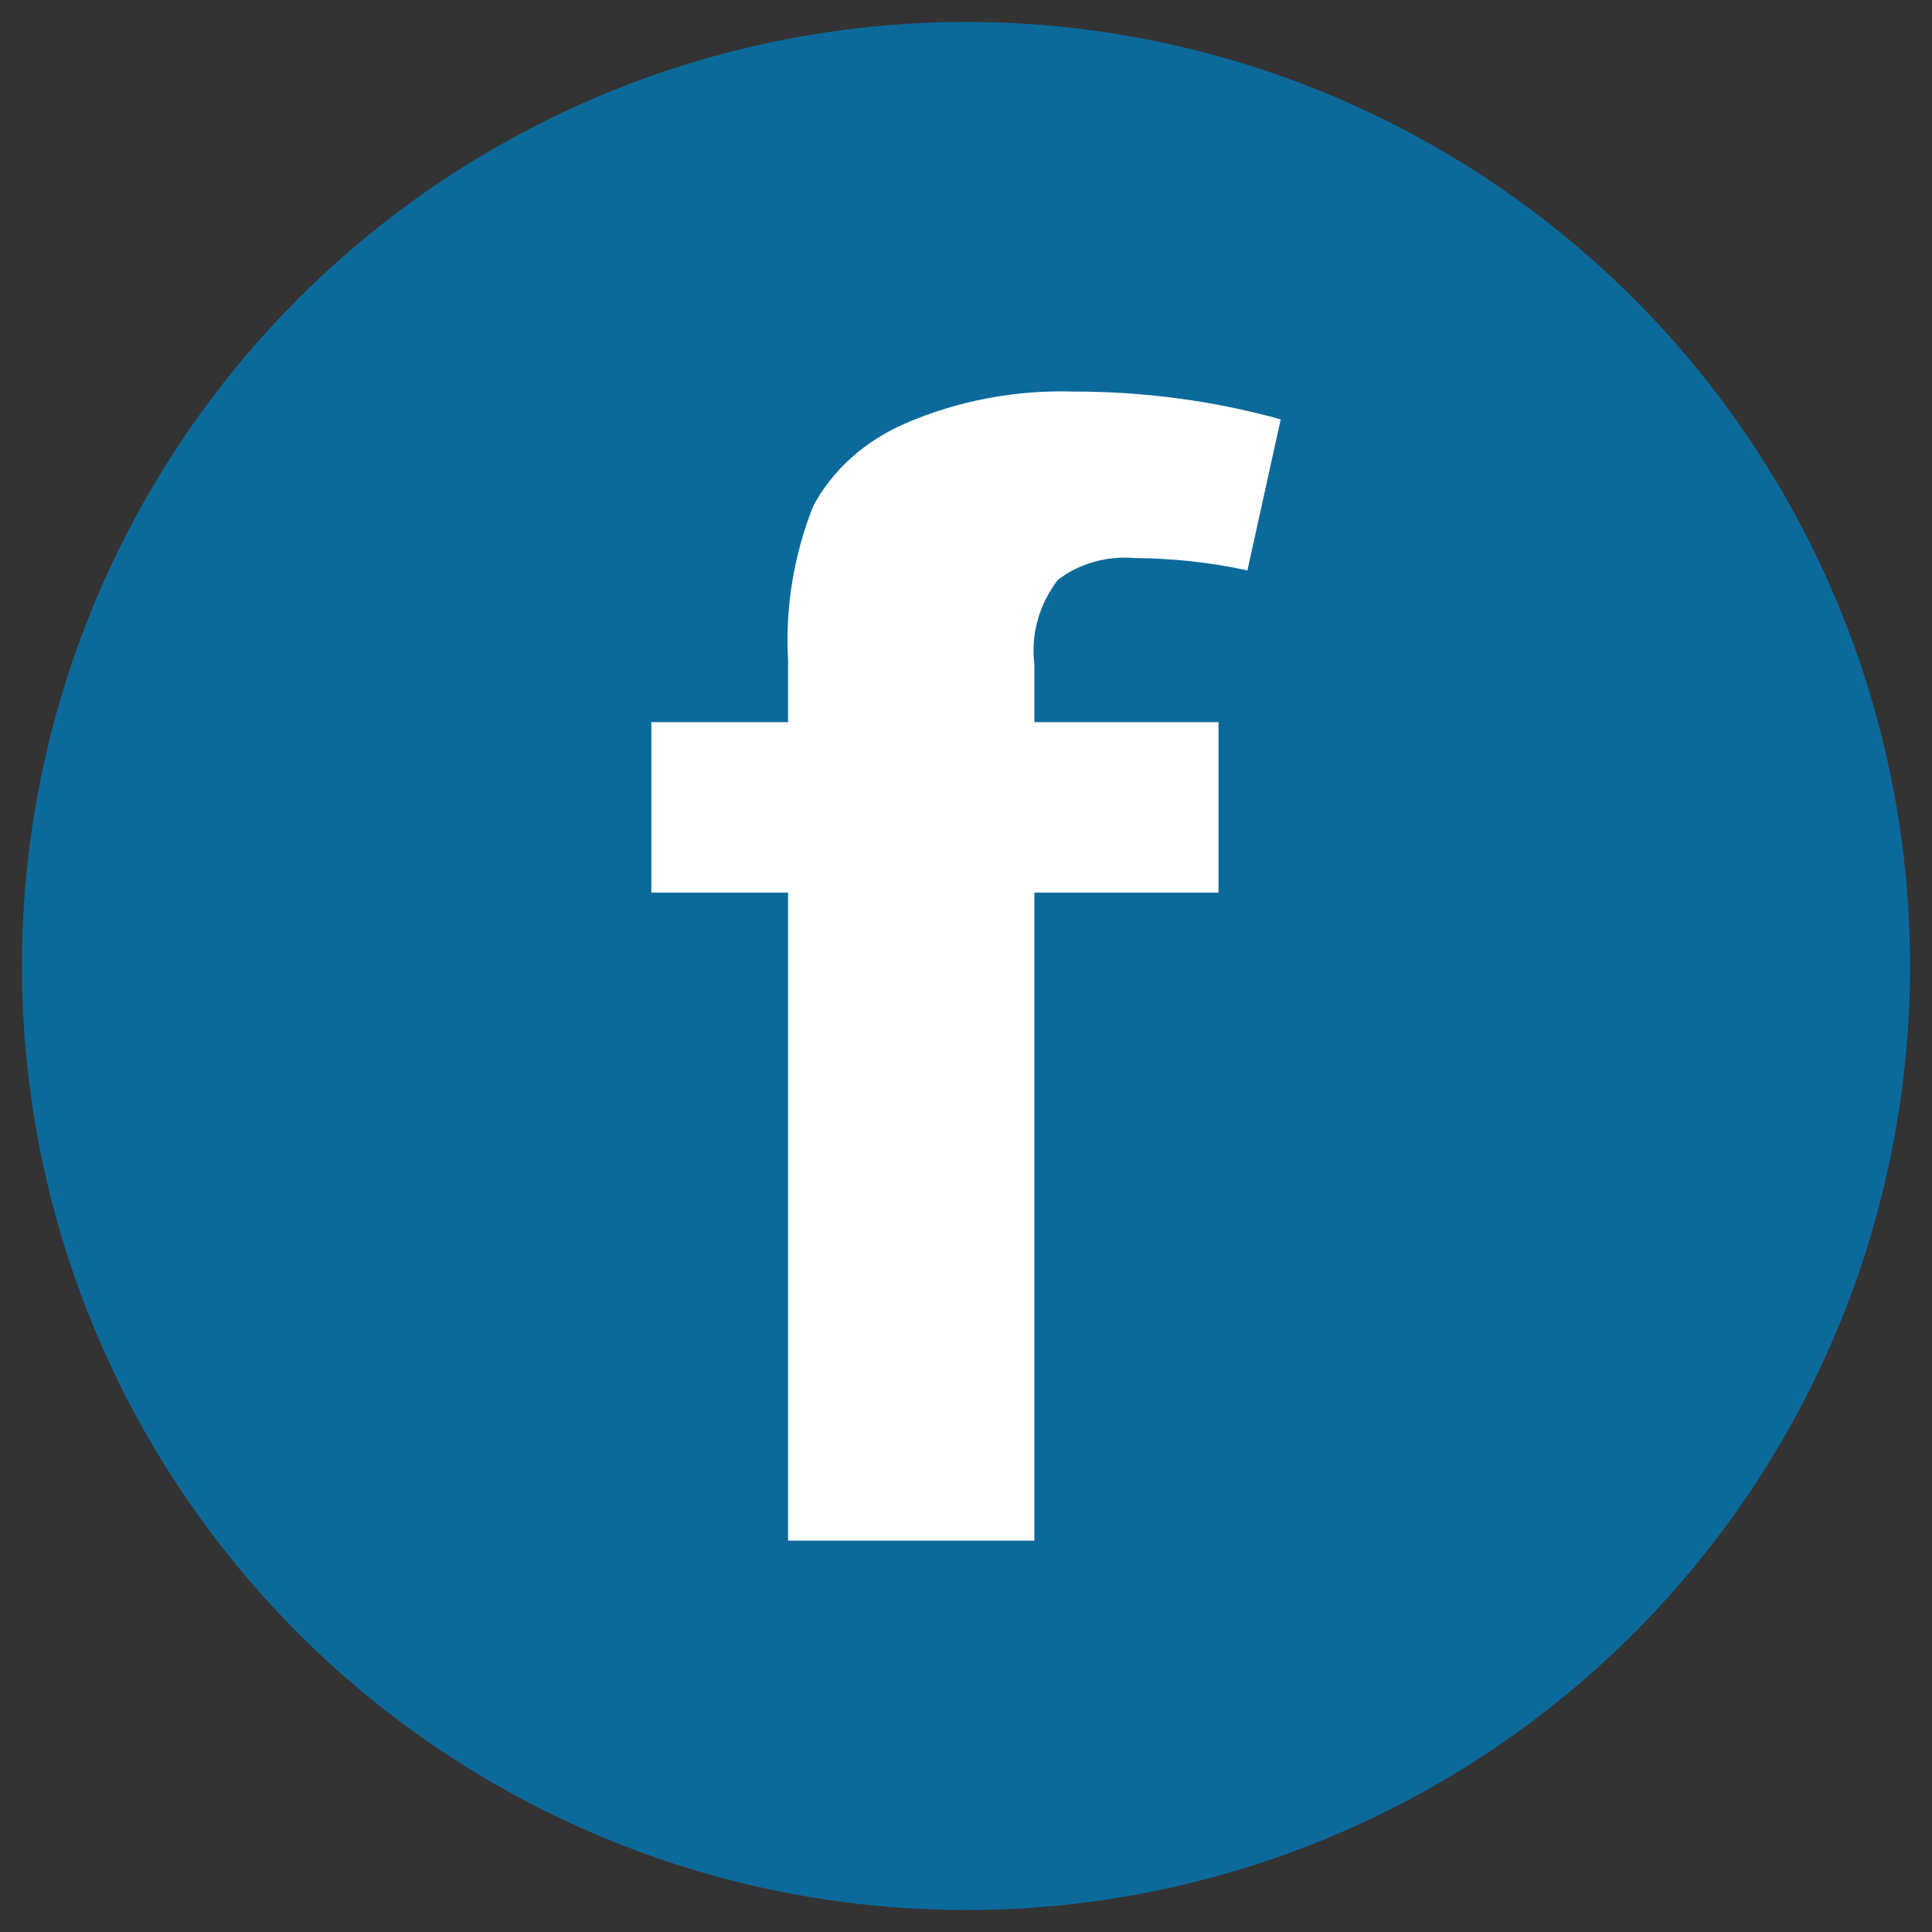
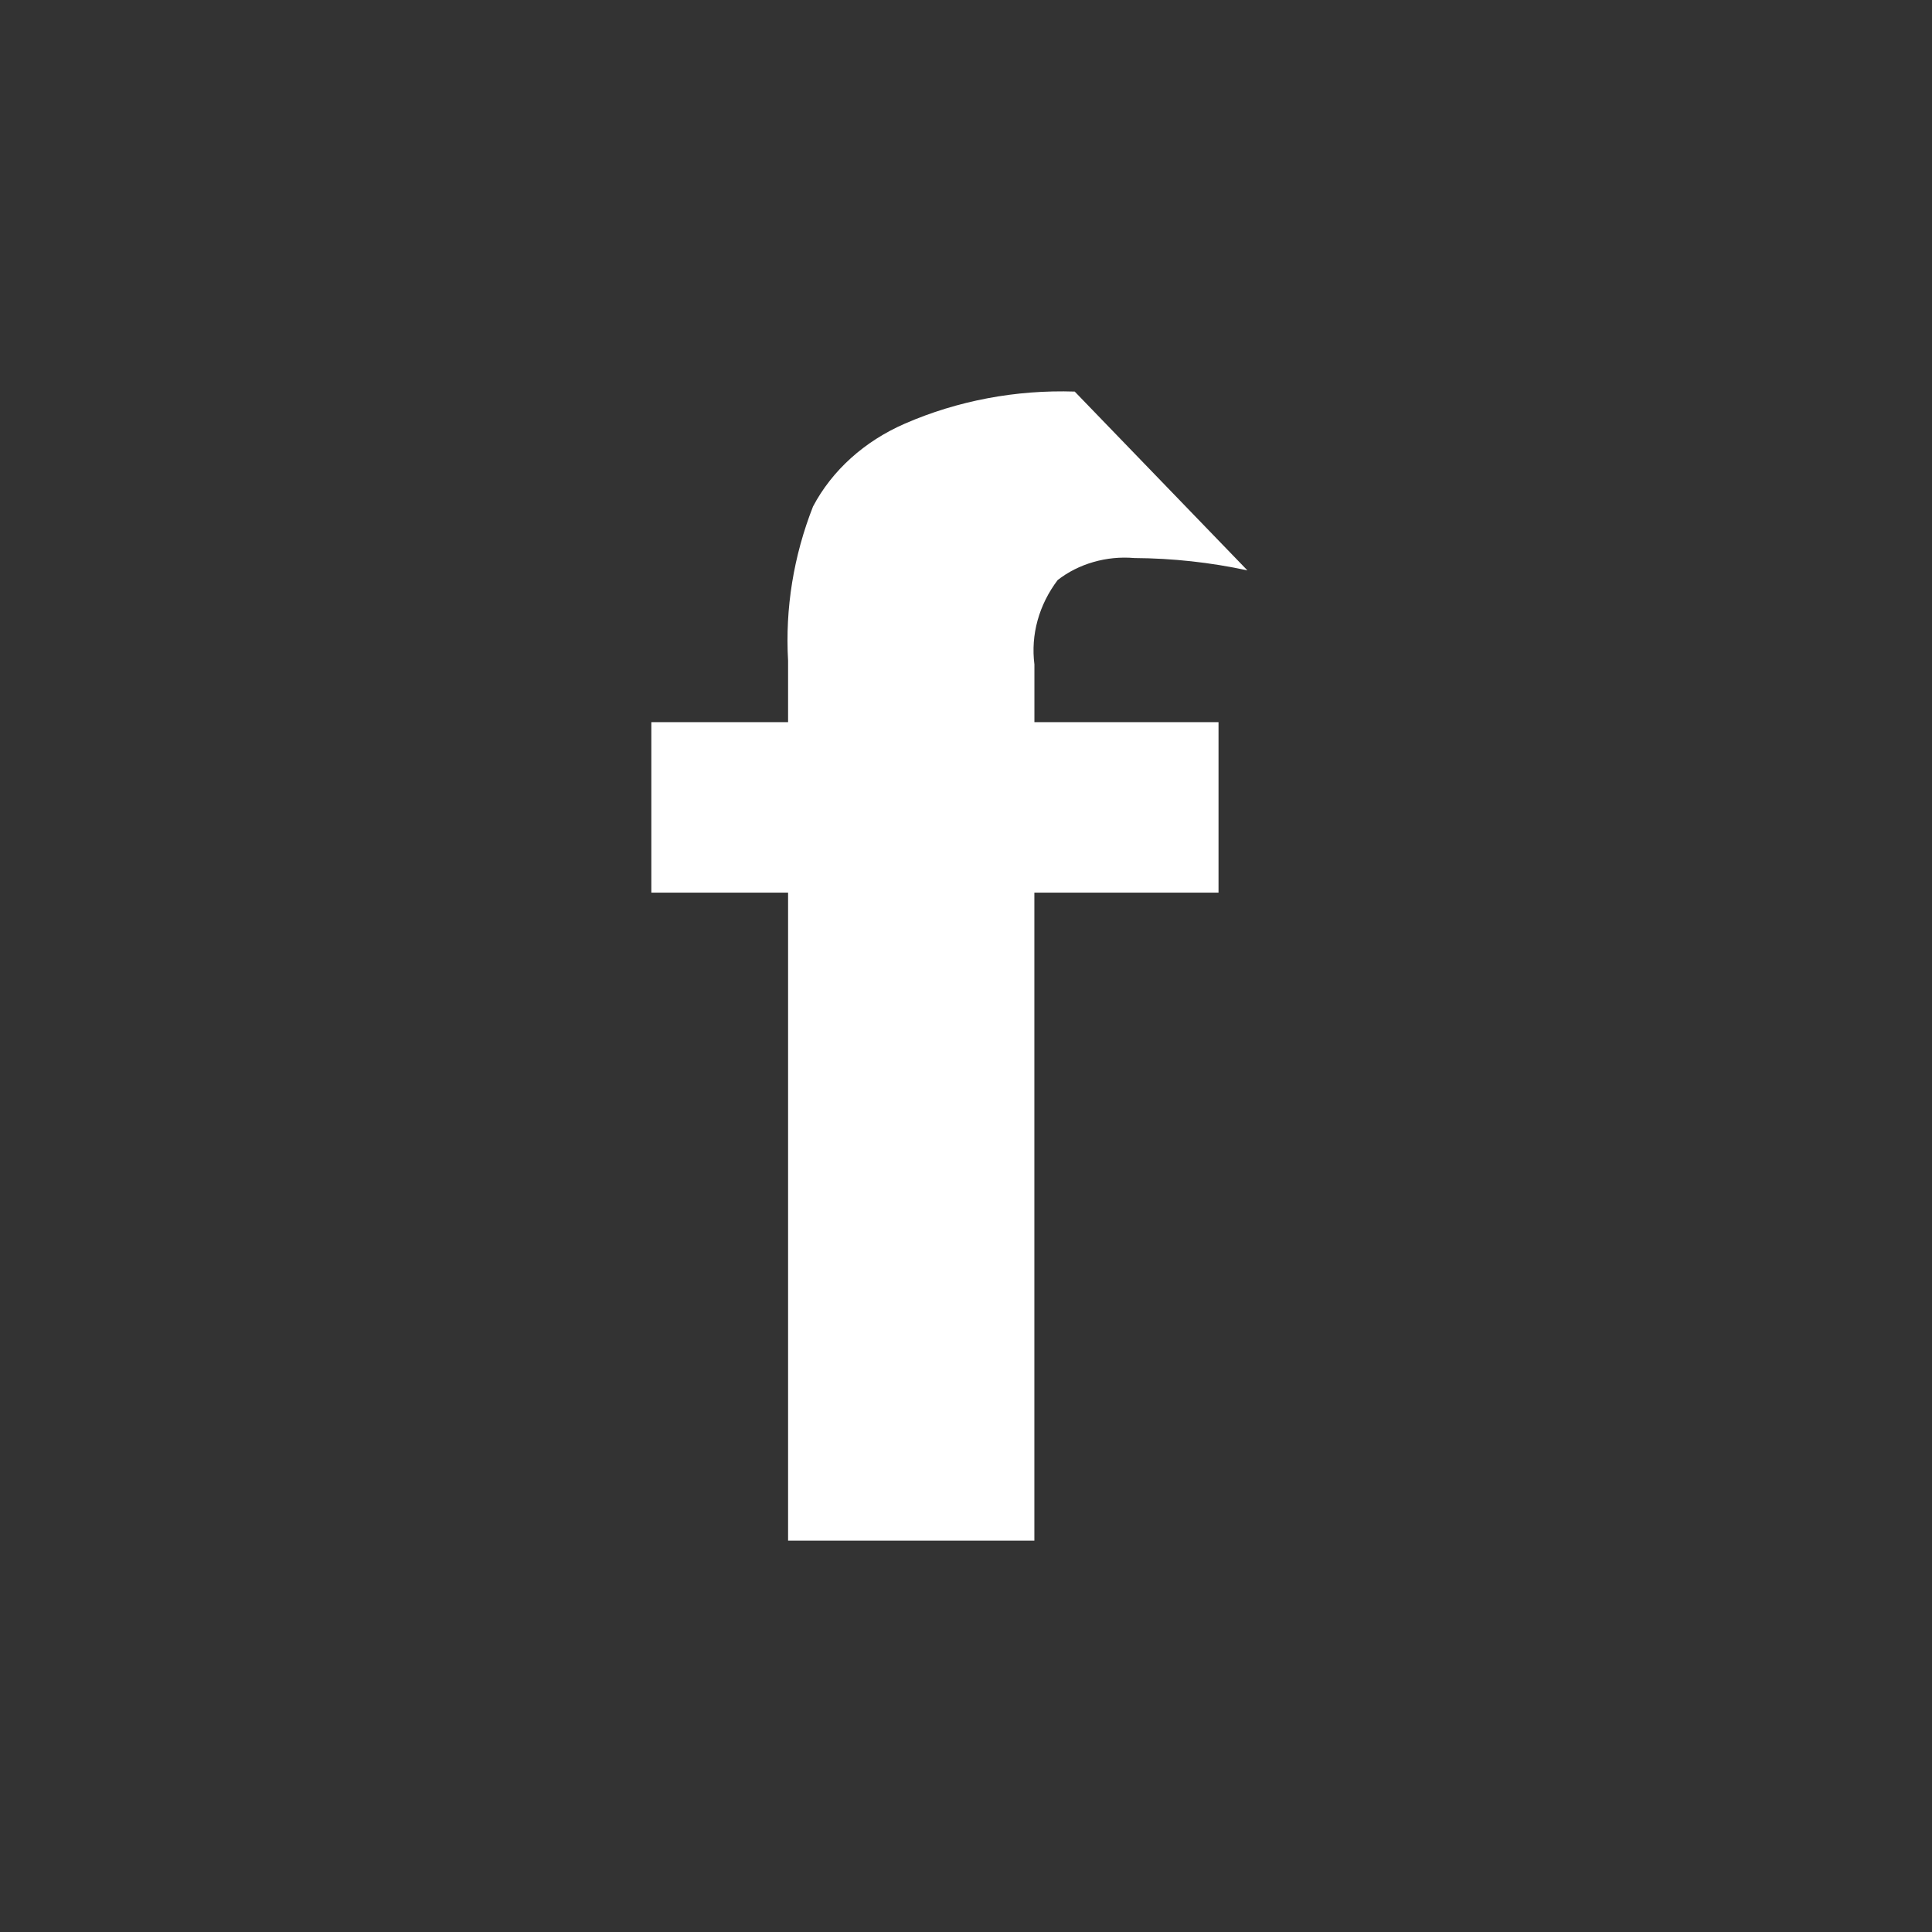
<svg xmlns="http://www.w3.org/2000/svg" width="44" height="44" viewBox="0 0 44 44" fill="none">
  <rect x="0" y="0" width="44" height="44" fill="#333333" stroke="none" />
-   <circle cx="22" cy="22" r="21.5" fill="#0C6A9B" />
-   <path d="M14.834 16.446H17.948V15.046C17.88 13.854 18.073 12.663 18.516 11.535C18.949 10.714 19.687 10.048 20.61 9.647C21.809 9.125 23.139 8.874 24.476 8.918C26.067 8.917 27.649 9.13 29.167 9.551L28.409 12.99C27.566 12.808 26.702 12.714 25.834 12.709C25.519 12.682 25.202 12.713 24.902 12.8C24.601 12.886 24.324 13.026 24.088 13.21C23.66 13.776 23.472 14.456 23.558 15.132V16.446H27.751V20.329H23.557V35.087H17.948V20.329H14.834V16.446Z" fill="white" />
+   <path d="M14.834 16.446H17.948V15.046C17.88 13.854 18.073 12.663 18.516 11.535C18.949 10.714 19.687 10.048 20.61 9.647C21.809 9.125 23.139 8.874 24.476 8.918L28.409 12.99C27.566 12.808 26.702 12.714 25.834 12.709C25.519 12.682 25.202 12.713 24.902 12.8C24.601 12.886 24.324 13.026 24.088 13.21C23.66 13.776 23.472 14.456 23.558 15.132V16.446H27.751V20.329H23.557V35.087H17.948V20.329H14.834V16.446Z" fill="white" />
</svg>